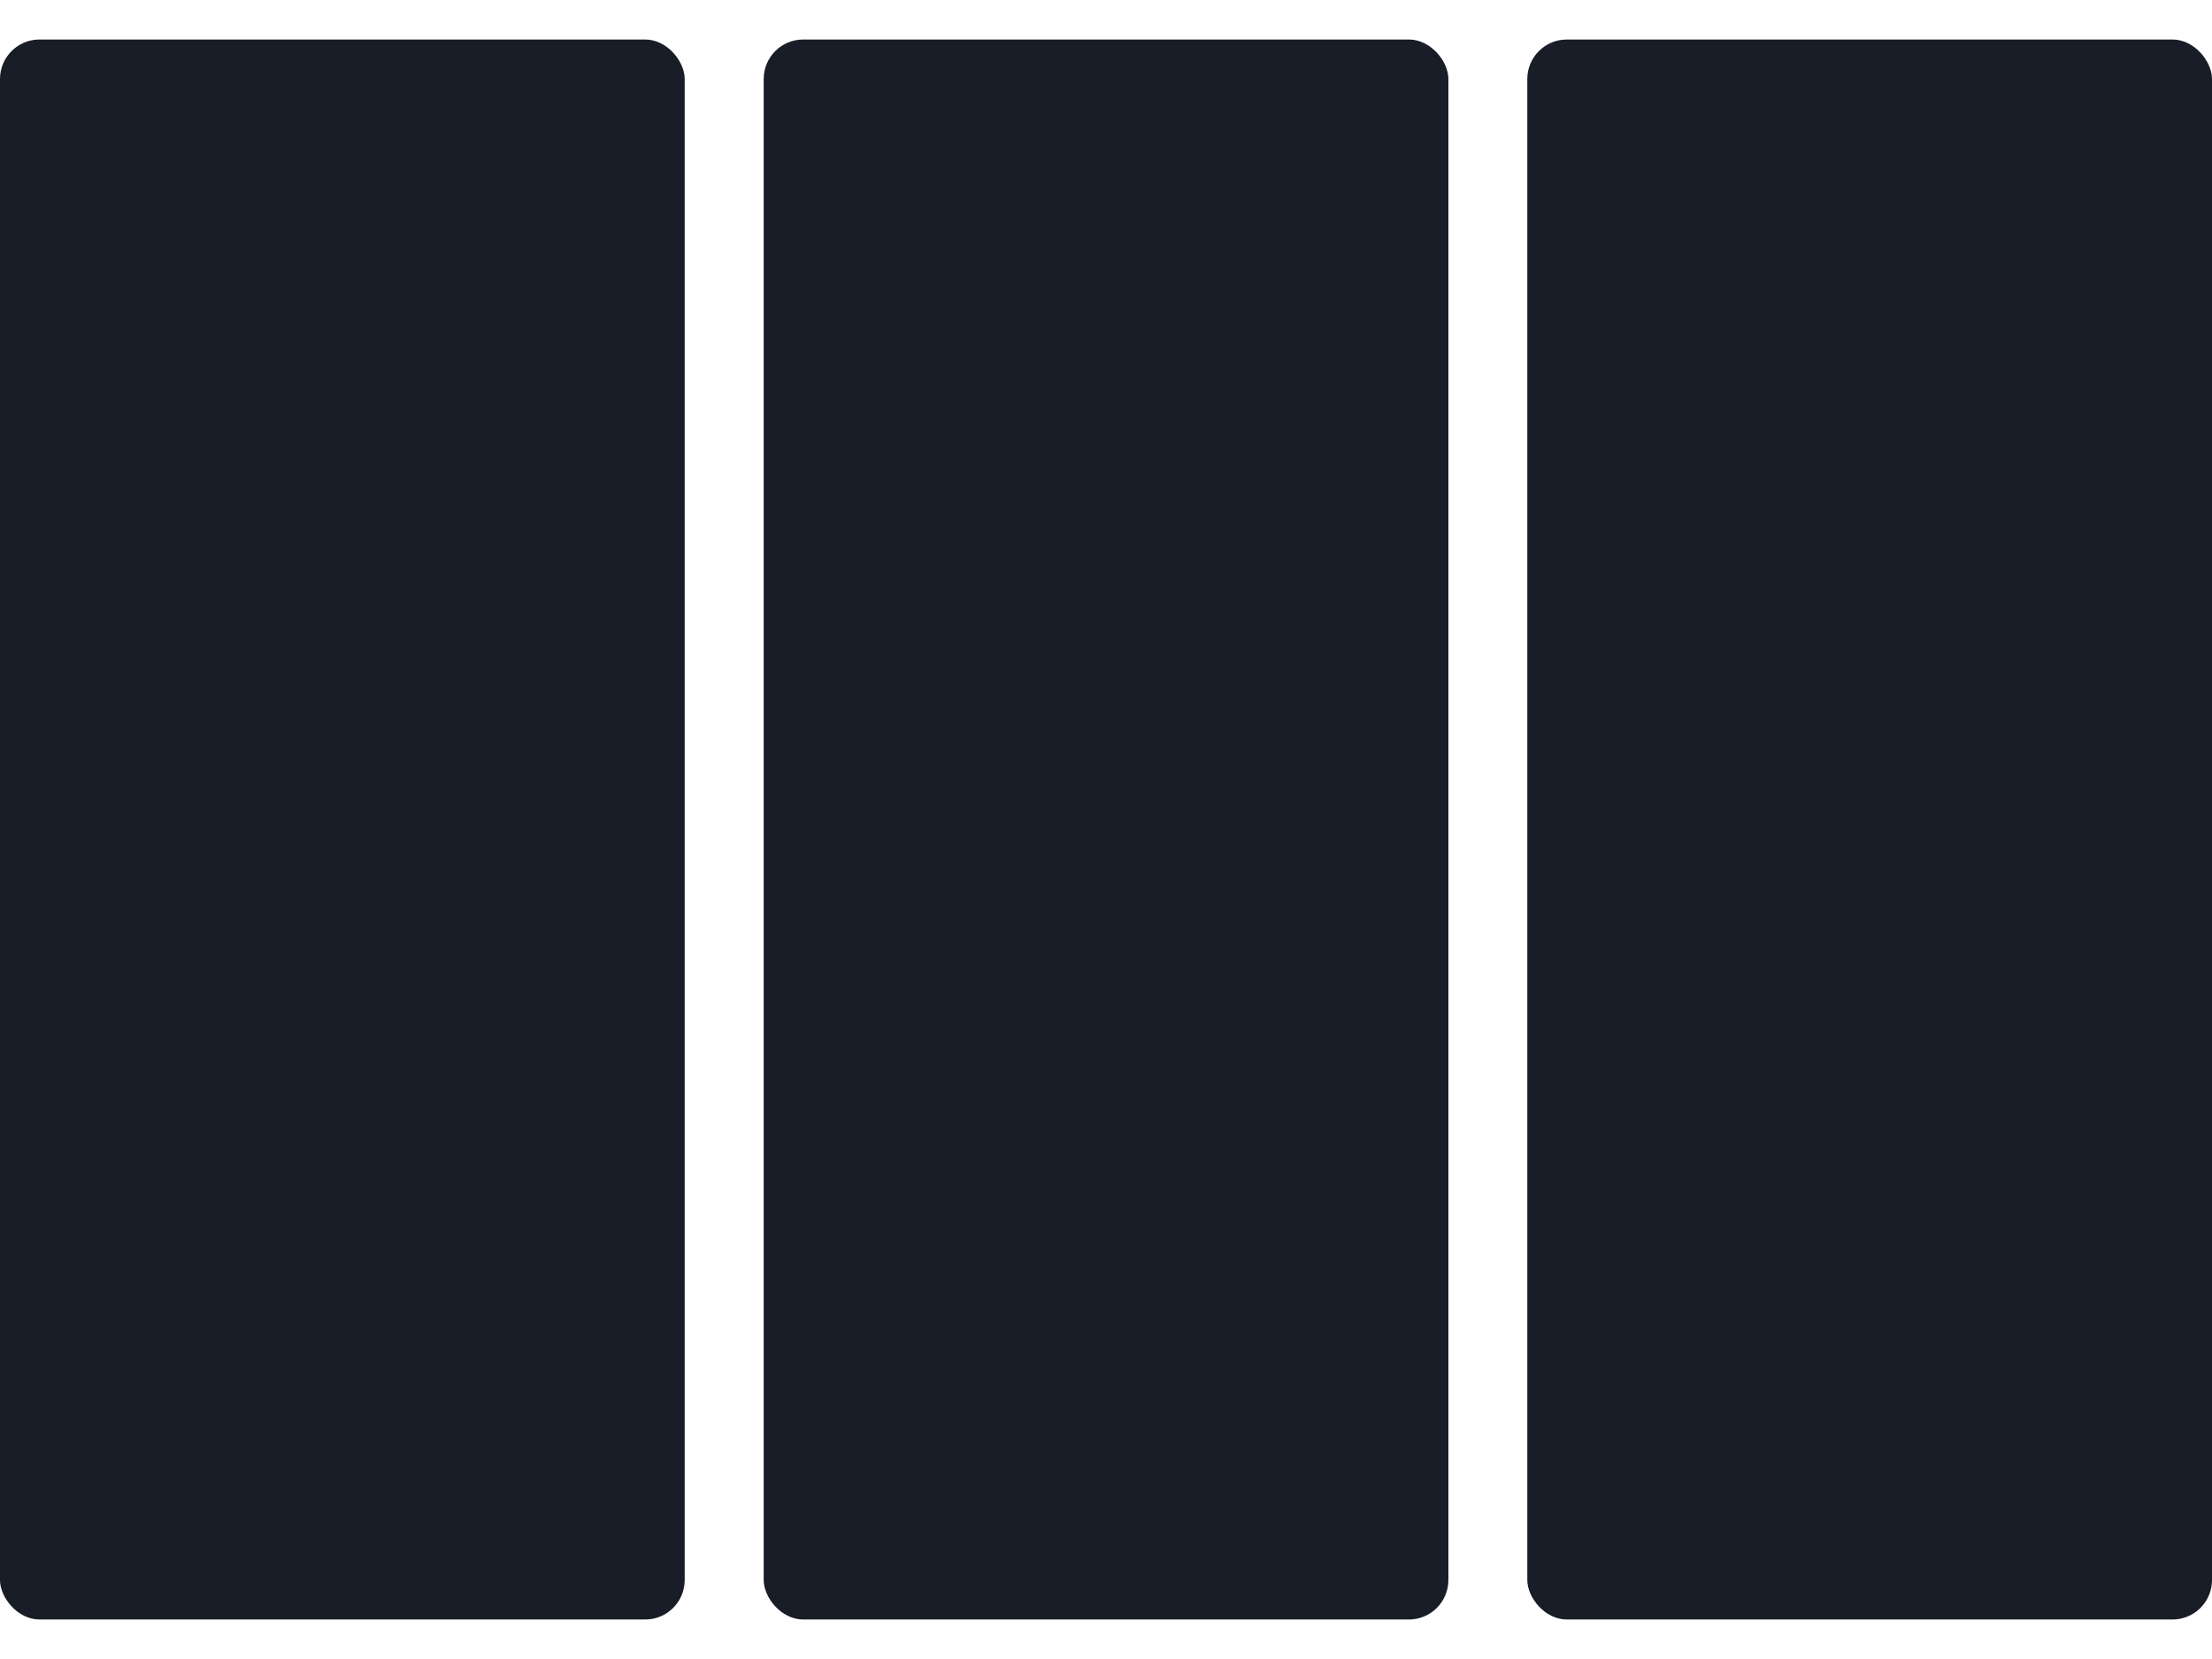
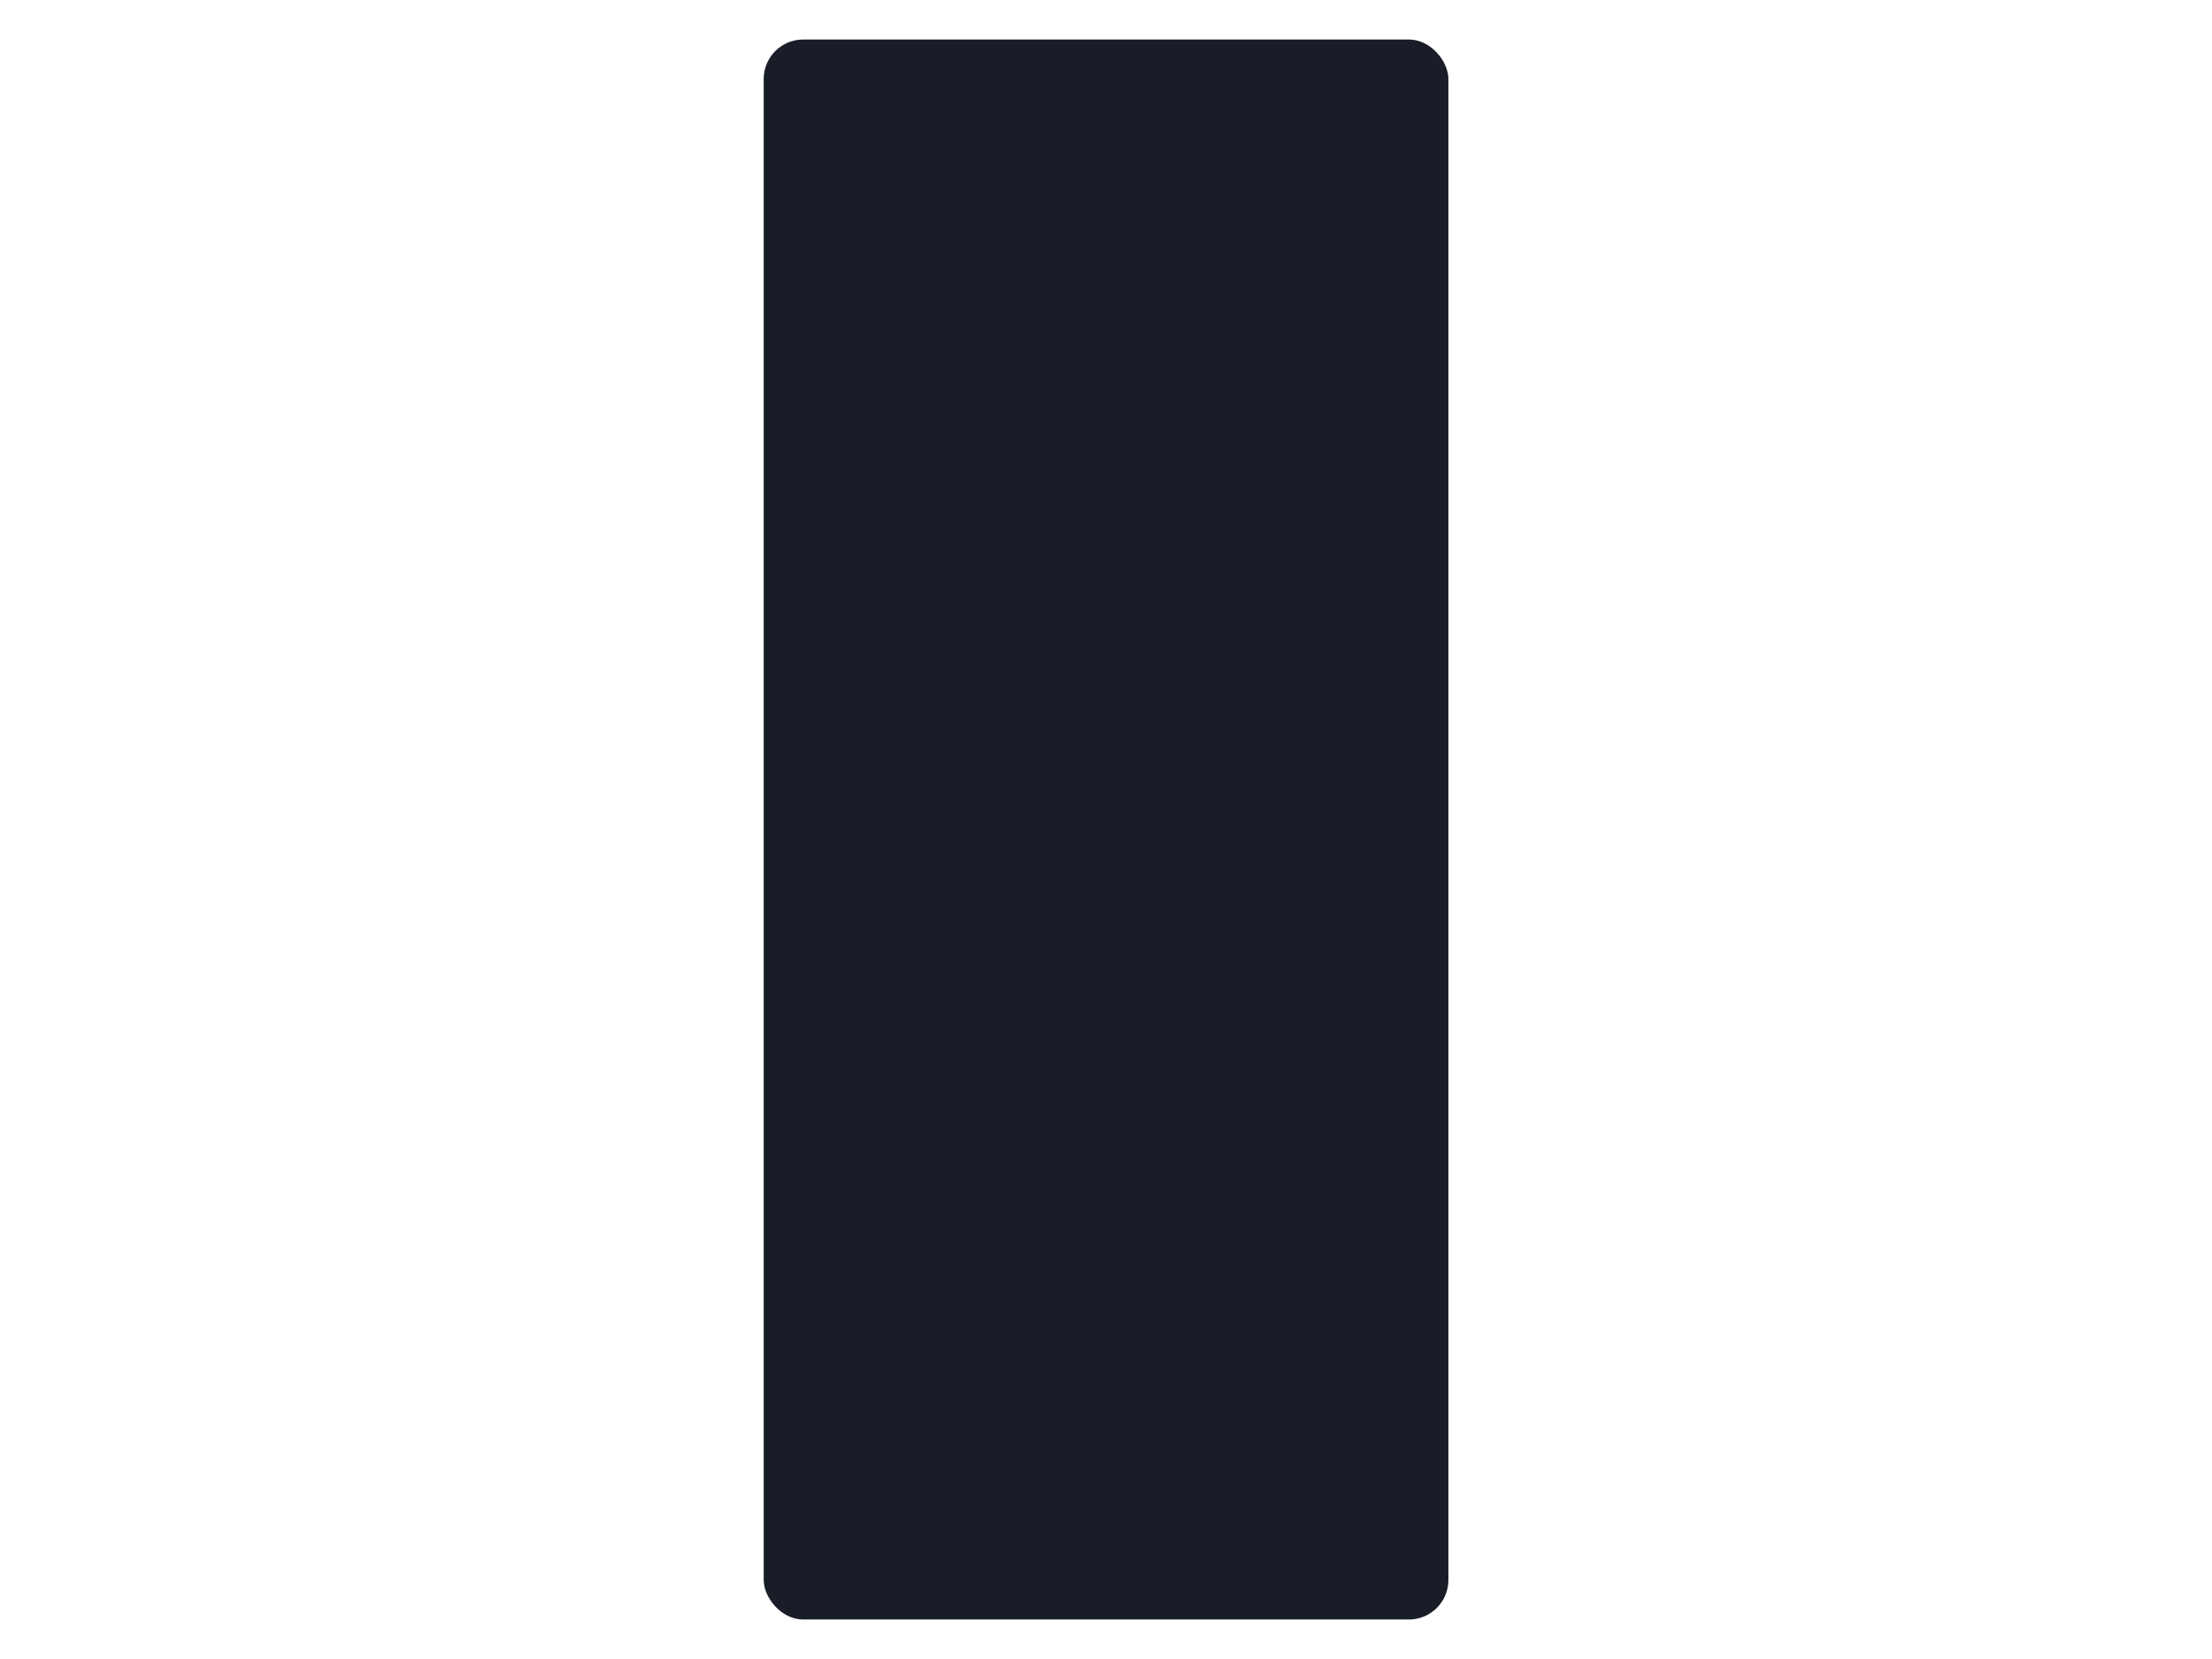
<svg xmlns="http://www.w3.org/2000/svg" width="28" height="21" viewBox="0 0 28 21" fill="none">
-   <rect y="0.5" width="8.667" height="20" rx="0.5" fill="#181D27" />
  <rect x="9.667" y="0.5" width="8.667" height="20" rx="0.5" fill="#181D27" />
-   <rect x="19.333" y="0.5" width="8.667" height="20" rx="0.5" fill="#181D27" />
</svg>